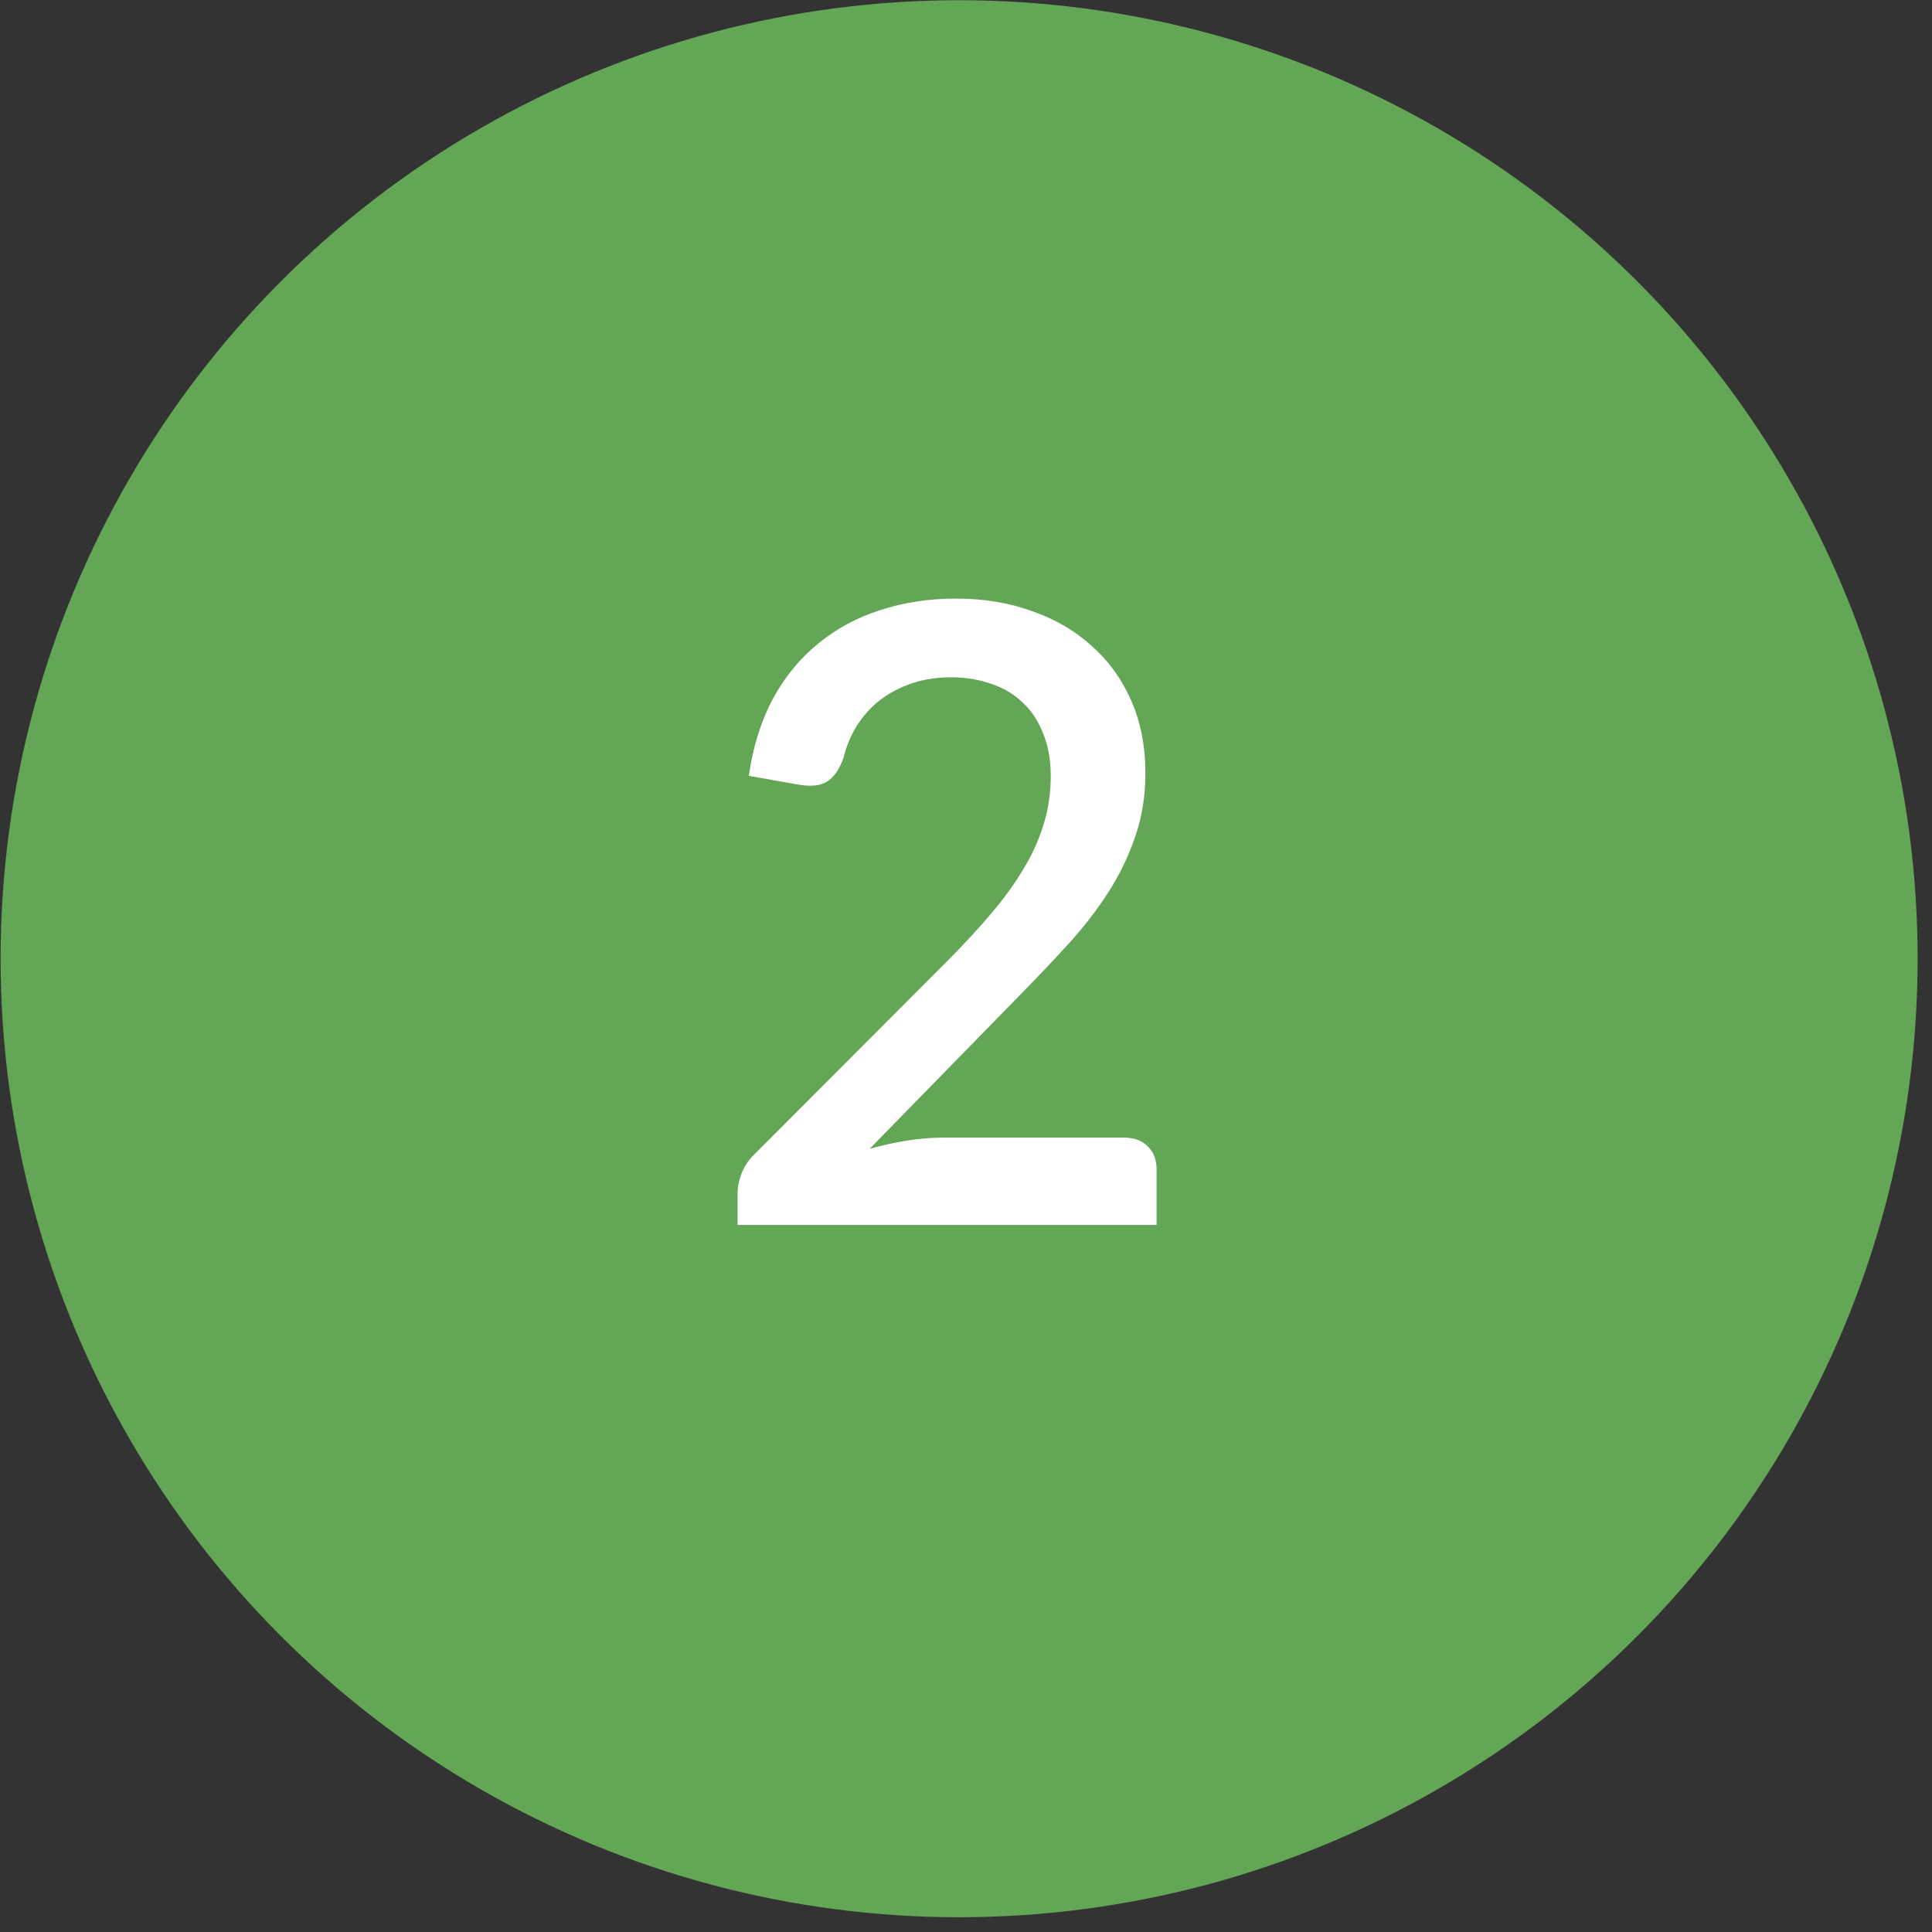
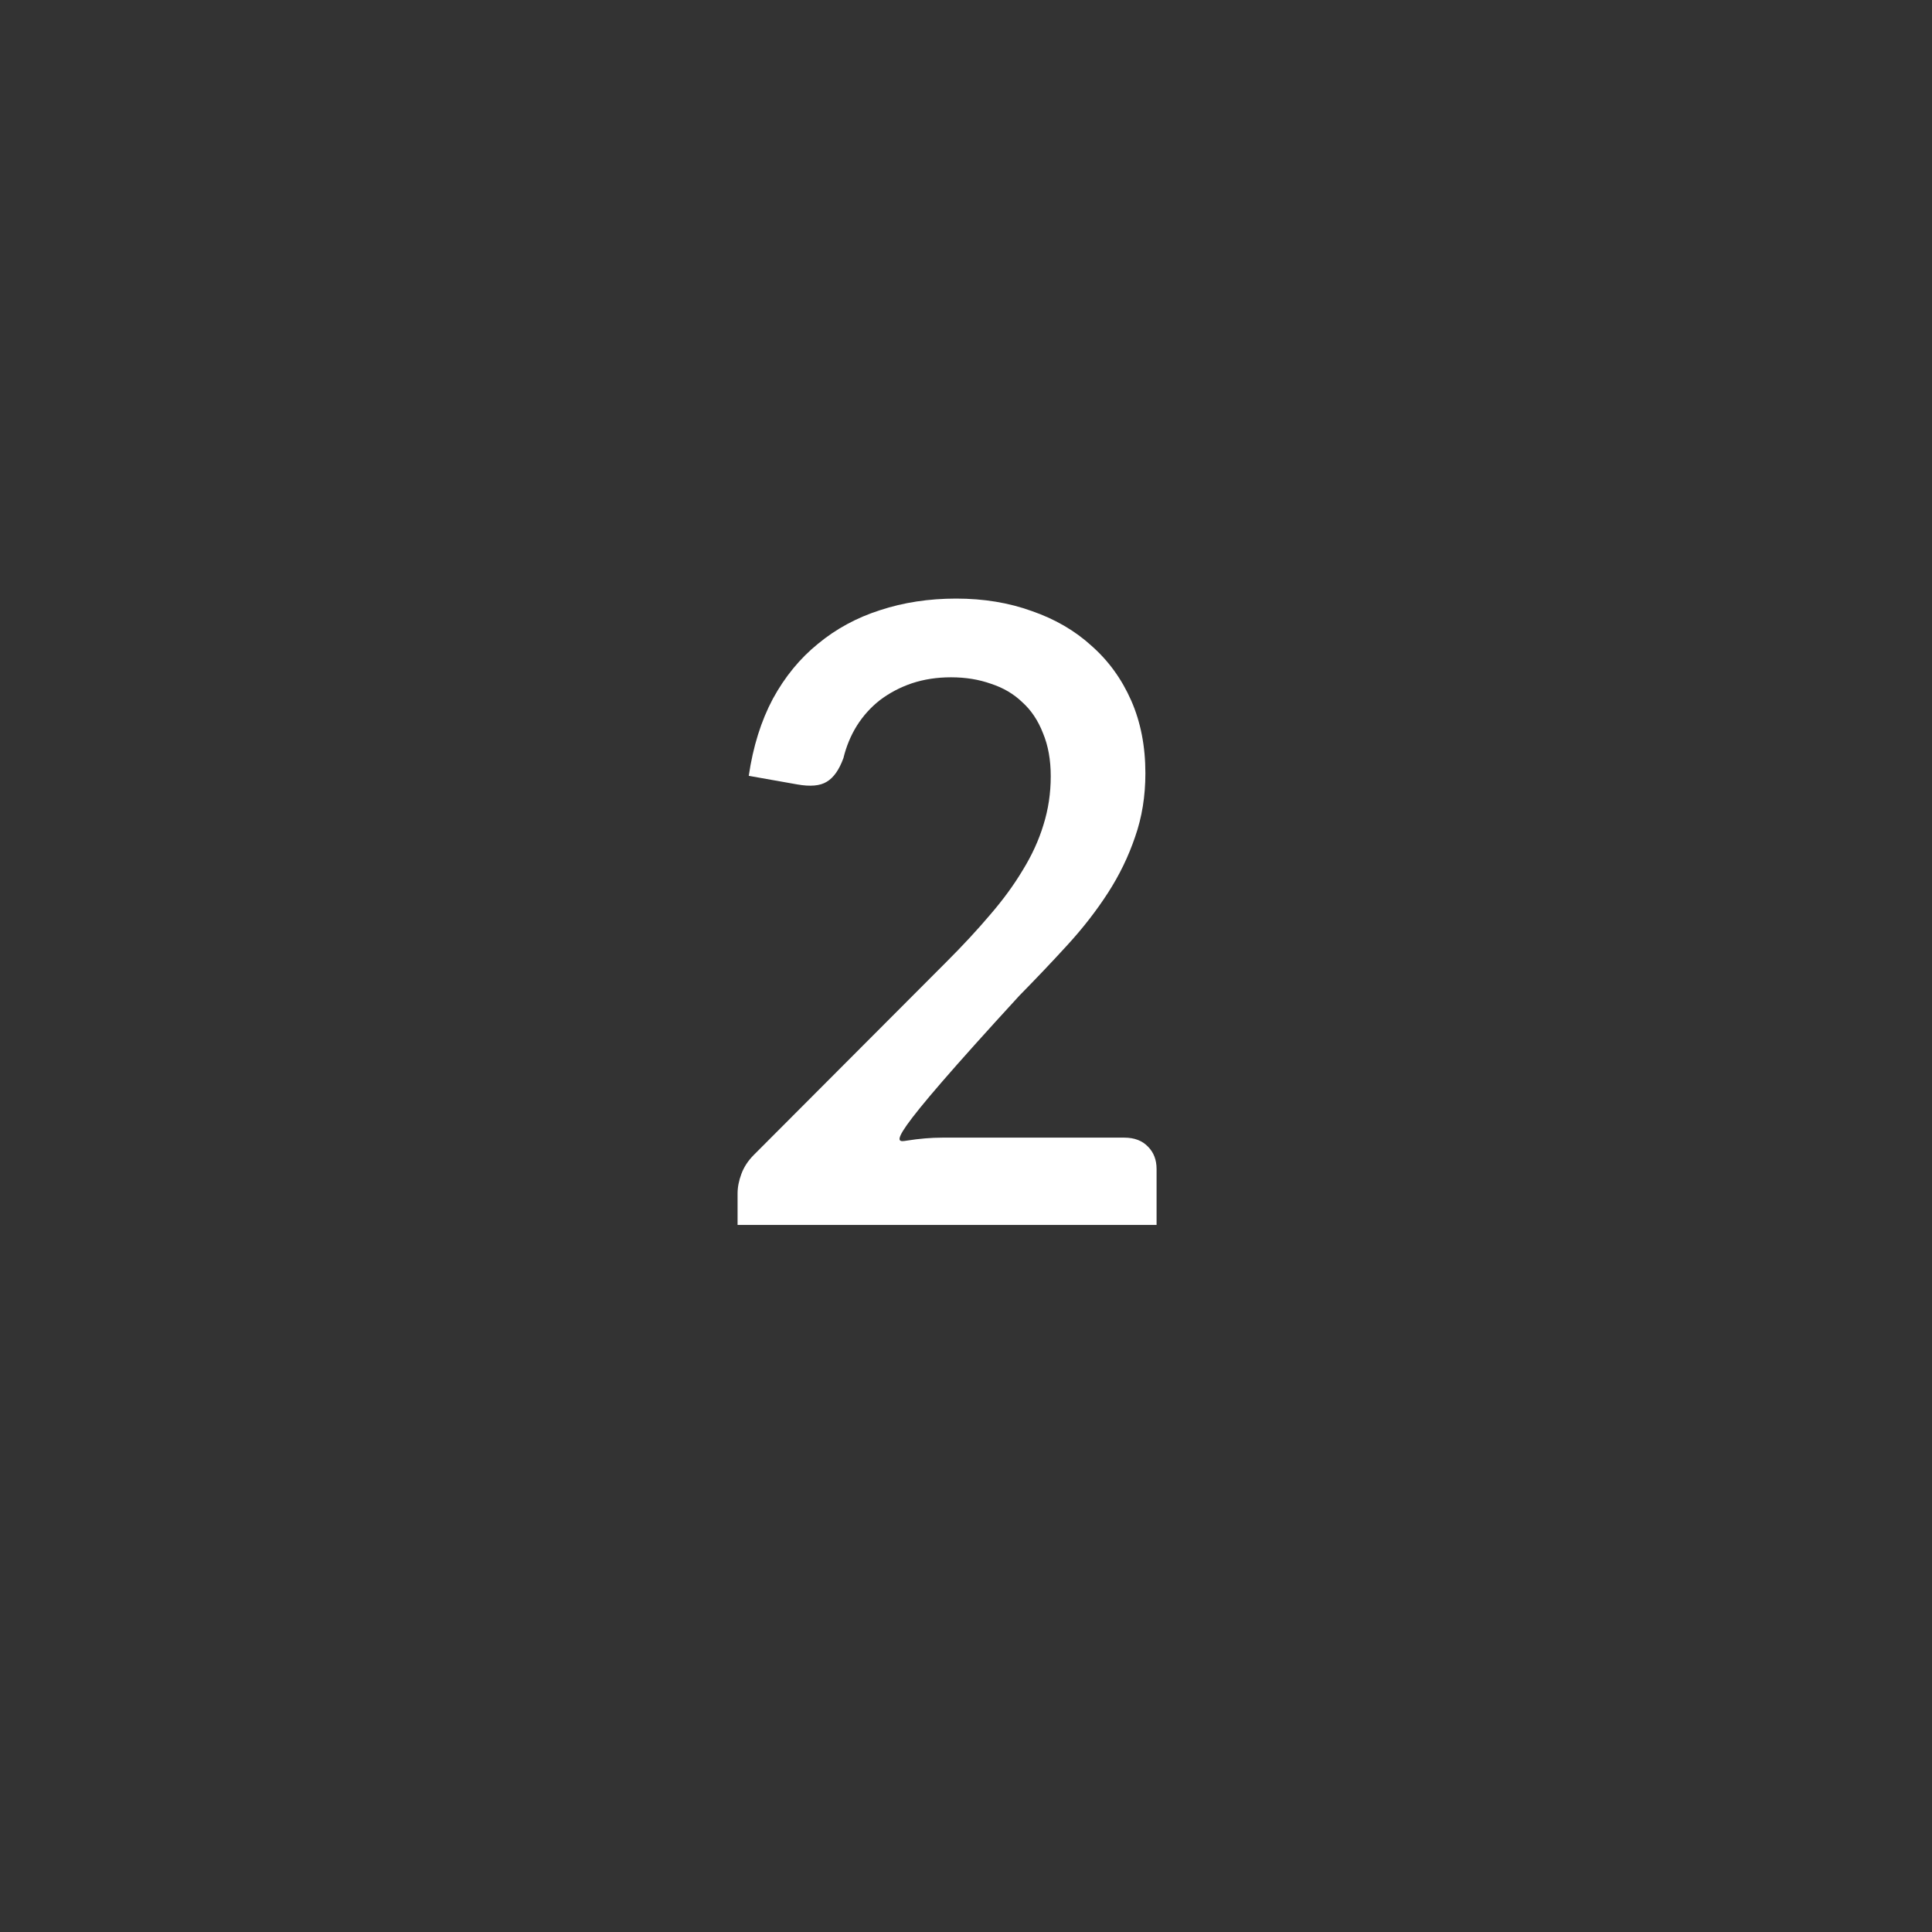
<svg xmlns="http://www.w3.org/2000/svg" width="81" height="81" viewBox="0 0 81 81" fill="none">
  <rect x="0" y="0" width="81" height="81" fill="#333333" stroke="none" />
-   <circle cx="40.211" cy="40.195" r="40.186" fill="#63A756" />
-   <path d="M47.138 47.696C47.558 47.696 47.889 47.822 48.13 48.074C48.37 48.315 48.49 48.627 48.49 49.012V51.357H30.923V50.04C30.923 49.776 30.977 49.499 31.085 49.211C31.193 48.922 31.368 48.657 31.608 48.417L39.688 40.319C40.374 39.633 40.981 38.978 41.51 38.353C42.051 37.727 42.508 37.102 42.881 36.477C43.266 35.852 43.554 35.22 43.747 34.583C43.951 33.934 44.053 33.254 44.053 32.545C44.053 31.86 43.945 31.258 43.729 30.741C43.524 30.212 43.236 29.779 42.863 29.443C42.502 29.094 42.063 28.835 41.546 28.667C41.041 28.487 40.482 28.396 39.869 28.396C39.28 28.396 38.733 28.481 38.227 28.649C37.734 28.817 37.29 29.052 36.893 29.352C36.508 29.653 36.183 30.014 35.919 30.435C35.666 30.843 35.48 31.294 35.36 31.787C35.179 32.28 34.945 32.611 34.656 32.779C34.38 32.948 33.971 32.984 33.43 32.888L31.392 32.527C31.572 31.3 31.909 30.224 32.402 29.298C32.907 28.372 33.538 27.603 34.296 26.99C35.053 26.364 35.919 25.895 36.893 25.583C37.879 25.258 38.943 25.096 40.085 25.096C41.24 25.096 42.298 25.27 43.26 25.619C44.234 25.956 45.069 26.442 45.767 27.08C46.476 27.705 47.029 28.469 47.426 29.37C47.823 30.272 48.021 31.288 48.021 32.419C48.021 33.381 47.877 34.27 47.589 35.088C47.312 35.906 46.933 36.687 46.452 37.433C45.971 38.178 45.406 38.906 44.757 39.615C44.12 40.313 43.446 41.022 42.737 41.743L36.46 48.164C36.977 48.02 37.494 47.906 38.011 47.822C38.54 47.738 39.039 47.696 39.508 47.696H47.138Z" fill="white" />
+   <path d="M47.138 47.696C47.558 47.696 47.889 47.822 48.13 48.074C48.37 48.315 48.49 48.627 48.49 49.012V51.357H30.923V50.04C30.923 49.776 30.977 49.499 31.085 49.211C31.193 48.922 31.368 48.657 31.608 48.417L39.688 40.319C40.374 39.633 40.981 38.978 41.51 38.353C42.051 37.727 42.508 37.102 42.881 36.477C43.266 35.852 43.554 35.22 43.747 34.583C43.951 33.934 44.053 33.254 44.053 32.545C44.053 31.86 43.945 31.258 43.729 30.741C43.524 30.212 43.236 29.779 42.863 29.443C42.502 29.094 42.063 28.835 41.546 28.667C41.041 28.487 40.482 28.396 39.869 28.396C39.28 28.396 38.733 28.481 38.227 28.649C37.734 28.817 37.29 29.052 36.893 29.352C36.508 29.653 36.183 30.014 35.919 30.435C35.666 30.843 35.48 31.294 35.36 31.787C35.179 32.28 34.945 32.611 34.656 32.779C34.38 32.948 33.971 32.984 33.43 32.888L31.392 32.527C31.572 31.3 31.909 30.224 32.402 29.298C32.907 28.372 33.538 27.603 34.296 26.99C35.053 26.364 35.919 25.895 36.893 25.583C37.879 25.258 38.943 25.096 40.085 25.096C41.24 25.096 42.298 25.27 43.26 25.619C44.234 25.956 45.069 26.442 45.767 27.08C46.476 27.705 47.029 28.469 47.426 29.37C47.823 30.272 48.021 31.288 48.021 32.419C48.021 33.381 47.877 34.27 47.589 35.088C47.312 35.906 46.933 36.687 46.452 37.433C45.971 38.178 45.406 38.906 44.757 39.615C44.12 40.313 43.446 41.022 42.737 41.743C36.977 48.02 37.494 47.906 38.011 47.822C38.54 47.738 39.039 47.696 39.508 47.696H47.138Z" fill="white" />
</svg>